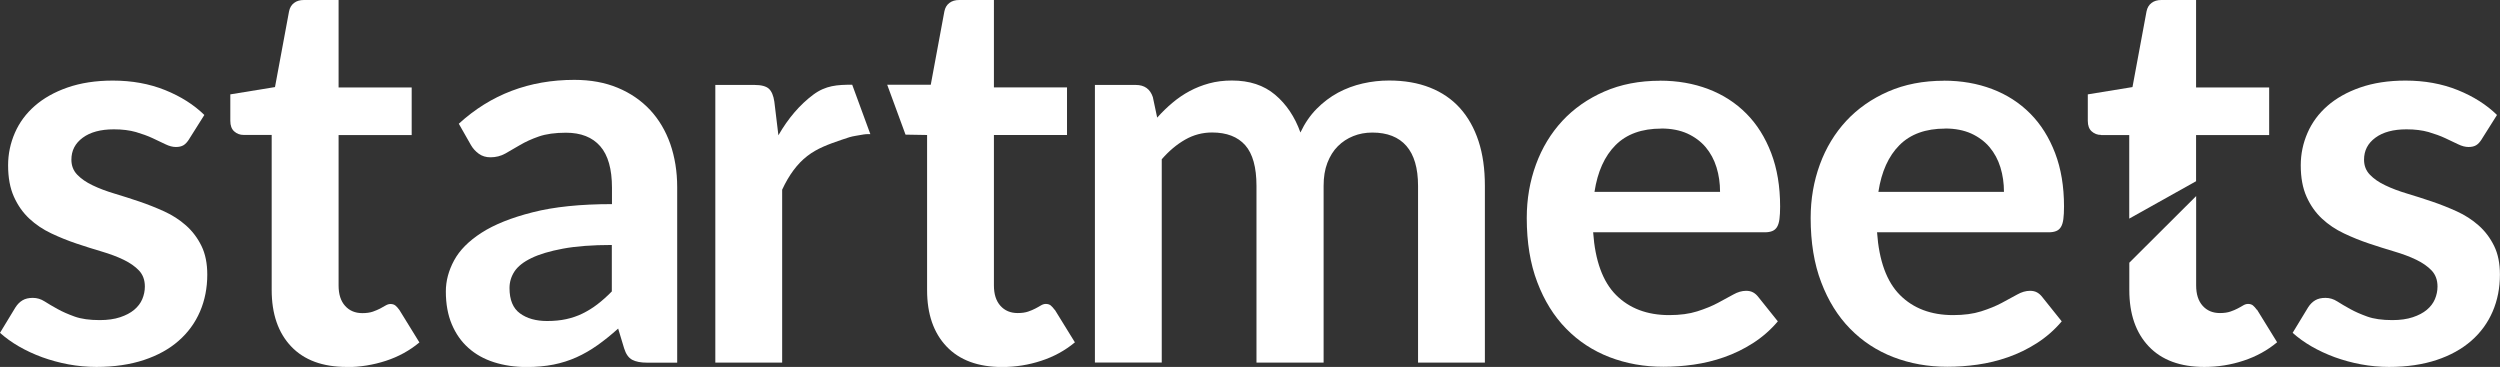
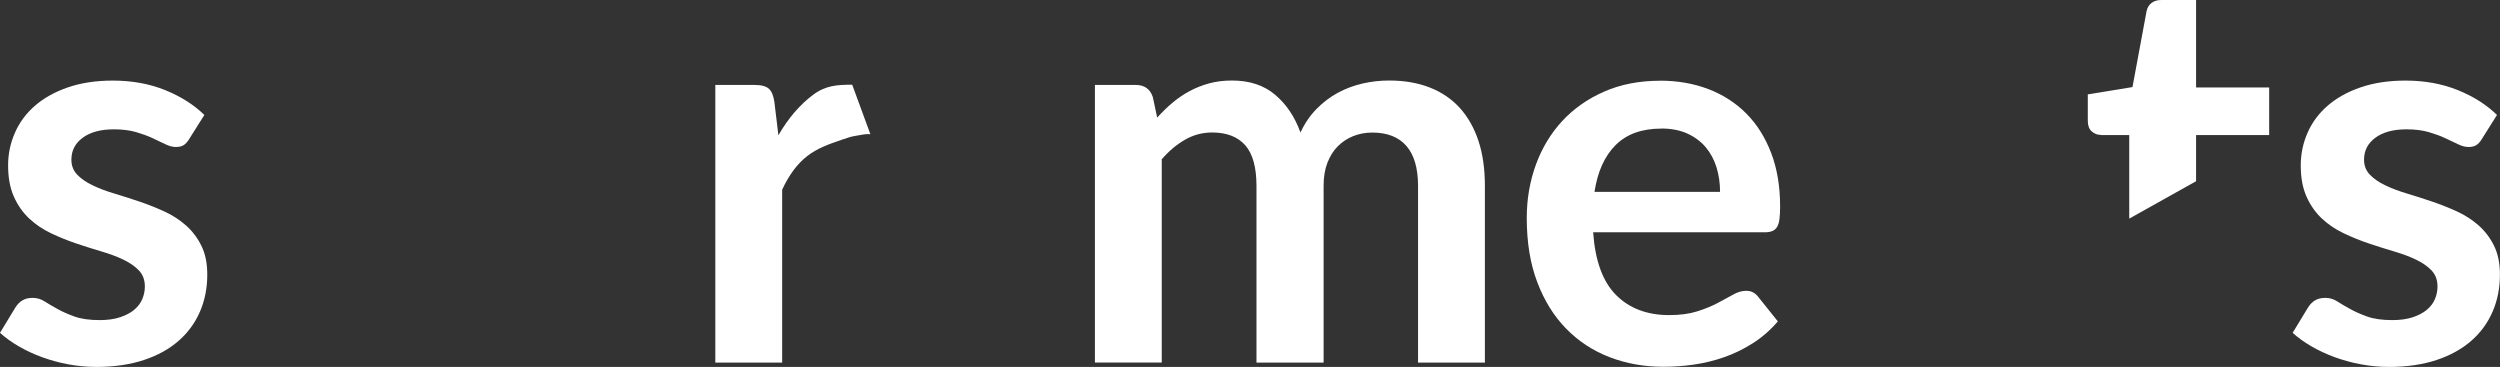
<svg xmlns="http://www.w3.org/2000/svg" id="Layer_2" viewBox="0 0 339.64 49.85">
  <rect x="0" y="0" width="339.64" height="49.85" fill="#333333" stroke="none" />
  <defs>
    <style>.cls-1{fill:#fff;stroke-width:0px;}</style>
  </defs>
  <g id="Layer_1-2">
    <path class="cls-1" d="m25.7,18.9c-.25.39-.5.67-.77.83-.27.16-.61.24-1.03.24-.44,0-.91-.12-1.42-.37-.5-.24-1.08-.52-1.75-.83-.66-.31-1.42-.58-2.26-.83-.85-.24-1.84-.37-3-.37-1.79,0-3.2.38-4.23,1.14-1.03.76-1.54,1.75-1.54,2.98,0,.81.26,1.49.79,2.04.53.55,1.23,1.04,2.1,1.45.87.42,1.86.79,2.96,1.12,1.1.33,2.23.69,3.38,1.08,1.15.39,2.28.84,3.38,1.34,1.1.5,2.09,1.14,2.96,1.91.87.77,1.57,1.7,2.1,2.78.53,1.08.79,2.38.79,3.9,0,1.81-.33,3.49-.99,5.02s-1.63,2.86-2.9,3.97c-1.27,1.12-2.85,1.99-4.72,2.61s-4.03.94-6.45.94c-1.3,0-2.57-.12-3.81-.35-1.24-.23-2.43-.56-3.57-.97-1.14-.42-2.19-.91-3.16-1.47-.97-.56-1.82-1.18-2.56-1.84l2.1-3.46c.27-.42.59-.74.96-.96s.83-.33,1.4-.33,1.1.16,1.6.48c.5.32,1.08.66,1.75,1.03.66.37,1.44.71,2.33,1.03.89.32,2.03.48,3.4.48,1.08,0,2-.13,2.78-.39s1.41-.59,1.91-1.01c.5-.42.87-.9,1.1-1.45.23-.55.35-1.12.35-1.71,0-.88-.26-1.6-.79-2.17-.53-.56-1.23-1.05-2.1-1.47-.87-.42-1.86-.79-2.98-1.12-1.12-.33-2.26-.69-3.42-1.08s-2.3-.85-3.42-1.38c-1.12-.53-2.11-1.19-2.98-2-.87-.81-1.57-1.8-2.1-2.98-.53-1.18-.79-2.6-.79-4.27,0-1.54.31-3.01.92-4.41.61-1.4,1.51-2.62,2.7-3.66,1.19-1.04,2.67-1.88,4.45-2.5,1.78-.62,3.83-.94,6.16-.94,2.6,0,4.96.43,7.1,1.29,2.13.86,3.91,1.99,5.33,3.38l-2.06,3.27Z" />
-     <path class="cls-1" d="m47.1,49.85c-3.26,0-5.77-.92-7.54-2.78-1.76-1.85-2.65-4.41-2.65-7.67v-21.07h-3.82c-.49,0-.91-.16-1.27-.48-.36-.32-.53-.8-.53-1.43v-3.6l6.07-.99,1.91-10.29c.1-.49.32-.87.68-1.14.35-.27.8-.4,1.34-.4h4.71v11.88h9.93v6.47h-9.93v20.44c0,1.18.29,2.1.88,2.76s1.37.99,2.35.99c.56,0,1.04-.07,1.42-.2.38-.13.71-.28.99-.42.28-.15.53-.29.75-.42.22-.13.44-.2.66-.2.27,0,.49.07.66.2.17.13.35.34.55.61l2.72,4.41c-1.32,1.1-2.84,1.94-4.56,2.5-1.72.56-3.49.85-5.33.85Z" />
-     <path class="cls-1" d="m91.99,49.27h-4.08c-.86,0-1.53-.13-2.02-.39-.49-.26-.86-.78-1.1-1.56l-.81-2.68c-.96.86-1.89,1.61-2.81,2.26-.92.65-1.87,1.2-2.85,1.64-.98.44-2.02.77-3.12.99s-2.33.33-3.68.33c-1.59,0-3.06-.22-4.41-.65-1.35-.43-2.51-1.08-3.47-1.94-.97-.86-1.72-1.93-2.26-3.21-.54-1.28-.81-2.77-.81-4.46,0-1.43.37-2.83,1.12-4.22.75-1.39,1.99-2.64,3.73-3.76,1.74-1.12,4.06-2.05,6.95-2.78,2.89-.74,6.48-1.11,10.77-1.11v-2.22c0-2.54-.53-4.43-1.6-5.65-1.07-1.22-2.62-1.83-4.65-1.83-1.47,0-2.7.17-3.68.51-.98.34-1.83.73-2.56,1.16-.72.43-1.39.81-2,1.16-.61.34-1.29.51-2.02.51-.61,0-1.14-.16-1.58-.48-.44-.32-.8-.71-1.07-1.18l-1.65-2.9c4.34-3.97,9.57-5.96,15.7-5.96,2.21,0,4.17.36,5.9,1.08,1.73.72,3.19,1.73,4.39,3.01,1.2,1.29,2.11,2.83,2.74,4.61.62,1.79.94,3.75.94,5.88v23.82Zm-17.65-5.66c.93,0,1.79-.08,2.57-.25.78-.17,1.53-.42,2.22-.76s1.37-.75,2.02-1.25,1.31-1.08,1.97-1.76v-6.31c-2.65,0-4.86.17-6.64.5-1.78.33-3.21.76-4.28,1.28-1.08.52-1.84,1.12-2.3,1.81-.45.69-.68,1.44-.68,2.26,0,1.6.47,2.75,1.42,3.44.94.69,2.17,1.04,3.69,1.04Z" />
    <path class="cls-1" d="m148.75,49.27V11.54h5.55c1.18,0,1.95.55,2.32,1.65l.59,2.79c.66-.74,1.35-1.41,2.08-2.02.72-.61,1.5-1.14,2.32-1.58.82-.44,1.7-.79,2.65-1.05.94-.26,1.98-.39,3.11-.39,2.38,0,4.33.64,5.86,1.93,1.53,1.29,2.68,3,3.44,5.13.59-1.25,1.32-2.32,2.21-3.22.88-.89,1.85-1.62,2.9-2.19,1.05-.56,2.17-.98,3.36-1.25,1.19-.27,2.38-.4,3.58-.4,2.08,0,3.93.32,5.55.96,1.62.64,2.98,1.57,4.08,2.79,1.1,1.23,1.94,2.72,2.52,4.49s.86,3.79.86,6.07v24.01h-9.08v-24.01c0-2.4-.53-4.21-1.58-5.42-1.05-1.21-2.6-1.82-4.63-1.82-.93,0-1.8.16-2.59.48-.8.32-1.5.78-2.1,1.38s-1.07,1.35-1.42,2.26-.51,1.95-.51,3.12v24.01h-9.12v-24.01c0-2.52-.51-4.36-1.53-5.52-1.02-1.15-2.52-1.73-4.5-1.73-1.3,0-2.52.32-3.66.97-1.14.65-2.2,1.54-3.18,2.67v27.61h-9.08Z" />
    <path class="cls-1" d="m225.52,10.96c2.38,0,4.56.38,6.56,1.14,2,.76,3.72,1.87,5.17,3.33,1.45,1.46,2.57,3.25,3.38,5.37.81,2.12,1.21,4.54,1.21,7.26,0,.69-.03,1.26-.09,1.71-.06.45-.17.81-.33,1.07-.16.26-.37.44-.64.55-.27.11-.61.17-1.03.17h-23.31c.27,3.87,1.31,6.72,3.12,8.53,1.81,1.81,4.22,2.72,7.21,2.72,1.47,0,2.74-.17,3.81-.51s2-.72,2.79-1.14c.8-.42,1.5-.8,2.1-1.14.6-.34,1.18-.51,1.75-.51.37,0,.69.07.96.22s.5.36.7.62l2.65,3.31c-1,1.18-2.13,2.16-3.38,2.96-1.25.8-2.55,1.43-3.92,1.91-1.36.48-2.75.81-4.15,1.01-1.41.2-2.78.29-4.1.29-2.62,0-5.06-.44-7.32-1.31-2.25-.87-4.22-2.16-5.88-3.86-1.67-1.7-2.98-3.81-3.93-6.32-.96-2.51-1.43-5.42-1.43-8.73,0-2.57.42-4.99,1.25-7.26.83-2.27,2.03-4.24,3.58-5.92,1.56-1.68,3.46-3.01,5.7-3.99,2.24-.98,4.77-1.47,7.59-1.47Zm.18,6.51c-2.65,0-4.72.75-6.21,2.24-1.5,1.5-2.45,3.62-2.87,6.36h17.06c0-1.18-.16-2.29-.48-3.33-.32-1.04-.81-1.95-1.47-2.74-.66-.78-1.5-1.4-2.5-1.86-1.01-.45-2.18-.68-3.53-.68Z" />
-     <path class="cls-1" d="m264.09,10.96c2.38,0,4.56.38,6.56,1.14,2,.76,3.72,1.87,5.17,3.33,1.45,1.46,2.57,3.25,3.38,5.37.81,2.12,1.21,4.54,1.21,7.26,0,.69-.03,1.26-.09,1.71-.06.45-.17.81-.33,1.07-.16.26-.37.44-.64.55-.27.11-.61.17-1.03.17h-23.31c.27,3.87,1.31,6.72,3.12,8.53,1.81,1.81,4.22,2.72,7.21,2.72,1.47,0,2.74-.17,3.81-.51s2-.72,2.79-1.14c.8-.42,1.5-.8,2.1-1.14.6-.34,1.18-.51,1.75-.51.37,0,.69.07.96.22s.5.36.7.62l2.65,3.31c-1,1.18-2.13,2.16-3.38,2.96-1.25.8-2.55,1.43-3.92,1.91-1.36.48-2.75.81-4.15,1.01-1.41.2-2.78.29-4.1.29-2.62,0-5.06-.44-7.32-1.31-2.25-.87-4.22-2.16-5.88-3.86-1.67-1.7-2.98-3.81-3.93-6.32-.96-2.51-1.43-5.42-1.43-8.73,0-2.57.42-4.99,1.25-7.26.83-2.27,2.03-4.24,3.58-5.92,1.56-1.68,3.46-3.01,5.7-3.99,2.24-.98,4.77-1.47,7.59-1.47Zm.18,6.51c-2.65,0-4.72.75-6.21,2.24-1.5,1.5-2.45,3.62-2.87,6.36h17.06c0-1.18-.16-2.29-.48-3.33-.32-1.04-.81-1.95-1.47-2.74-.66-.78-1.5-1.4-2.5-1.86-1.01-.45-2.18-.68-3.53-.68Z" />
    <path class="cls-1" d="m337.17,18.9c-.25.39-.5.67-.77.83-.27.16-.61.24-1.03.24-.44,0-.91-.12-1.42-.37-.5-.24-1.08-.52-1.75-.83-.66-.31-1.42-.58-2.26-.83-.85-.24-1.84-.37-3-.37-1.79,0-3.2.38-4.23,1.14-1.03.76-1.54,1.75-1.54,2.98,0,.81.26,1.49.79,2.04.53.55,1.22,1.04,2.1,1.45.87.42,1.86.79,2.96,1.12,1.1.33,2.23.69,3.38,1.08,1.15.39,2.28.84,3.38,1.34,1.1.5,2.09,1.14,2.96,1.91.87.77,1.57,1.7,2.1,2.78s.79,2.38.79,3.9c0,1.81-.33,3.49-.99,5.02s-1.63,2.86-2.9,3.97-2.85,1.99-4.72,2.61-4.03.94-6.45.94c-1.3,0-2.57-.12-3.81-.35s-2.43-.56-3.57-.97c-1.14-.42-2.19-.91-3.16-1.47-.97-.56-1.82-1.18-2.56-1.84l2.1-3.46c.27-.42.59-.74.96-.96s.83-.33,1.4-.33,1.1.16,1.6.48c.5.32,1.08.66,1.75,1.03.66.37,1.44.71,2.33,1.03.89.32,2.03.48,3.4.48,1.08,0,2-.13,2.78-.39s1.41-.59,1.91-1.01c.5-.42.87-.9,1.1-1.45.23-.55.35-1.12.35-1.71,0-.88-.26-1.6-.79-2.17-.53-.56-1.23-1.05-2.1-1.47-.87-.42-1.86-.79-2.98-1.12s-2.25-.69-3.42-1.08c-1.17-.39-2.3-.85-3.42-1.38-1.12-.53-2.11-1.19-2.98-2-.87-.81-1.57-1.8-2.1-2.98-.53-1.18-.79-2.6-.79-4.27,0-1.54.31-3.01.92-4.41.61-1.4,1.51-2.62,2.7-3.66,1.19-1.04,2.67-1.88,4.45-2.5s3.83-.94,6.16-.94c2.6,0,4.96.43,7.1,1.29,2.13.86,3.91,1.99,5.33,3.38l-2.06,3.27Z" />
    <path class="cls-1" d="m285.45,18.35h3.82v11.35l9.08-5.08v-6.27h9.93v-6.47h-9.93V0h-4.71c-.54,0-.99.13-1.34.4-.36.27-.58.65-.68,1.14l-1.91,10.29-6.07.99v3.6c0,.64.18,1.12.53,1.43.36.32.78.48,1.27.48Z" />
-     <path class="cls-1" d="m306.62,42.1c-.2-.27-.38-.47-.55-.61-.17-.13-.39-.2-.66-.2-.22,0-.44.07-.66.2-.22.13-.47.28-.75.42-.28.15-.61.29-.99.42-.38.13-.85.2-1.42.2-.98,0-1.76-.33-2.35-.99s-.88-1.58-.88-2.76v-12.14l-9.08,9.05v3.71c0,3.26.88,5.81,2.65,7.67,1.76,1.85,4.28,2.78,7.54,2.78,1.84,0,3.62-.28,5.33-.85,1.71-.56,3.24-1.4,4.56-2.5l-2.72-4.41Z" />
    <path class="cls-1" d="m115.79,11.51c-2.04,0-3.6.09-5.3,1.35-1.81,1.35-3.4,3.19-4.74,5.52l-.55-4.56c-.12-.83-.37-1.42-.74-1.76s-1.02-.52-1.95-.52h-5.33v37.72h9.08v-23.49c.93-2.01,2.07-3.54,3.42-4.58,1.35-1.04,2.85-1.58,4.63-2.19.98-.34,1.29-.44,1.94-.55,1.01-.18,1.29-.23,1.66-.23h.33s-2.46-6.7-2.46-6.7Z" />
-     <path class="cls-1" d="m143.29,42.1c-.2-.27-.38-.47-.55-.61-.17-.13-.39-.2-.66-.2-.22,0-.44.07-.66.2-.22.13-.47.28-.75.42-.28.15-.61.29-.99.42-.38.13-.85.2-1.42.2-.98,0-1.76-.33-2.35-.99s-.88-1.58-.88-2.76v-20.44h9.93v-6.47h-9.93V0h-4.71c-.54,0-.99.13-1.34.4-.36.27-.58.65-.68,1.14l-1.85,9.97h-5.92l2.49,6.78,2.93.05v21.07c0,3.26.88,5.81,2.65,7.67,1.76,1.85,4.28,2.78,7.54,2.78,1.84,0,3.61-.28,5.33-.85,1.72-.56,3.24-1.4,4.56-2.5l-2.72-4.41Z" />
  </g>
</svg>